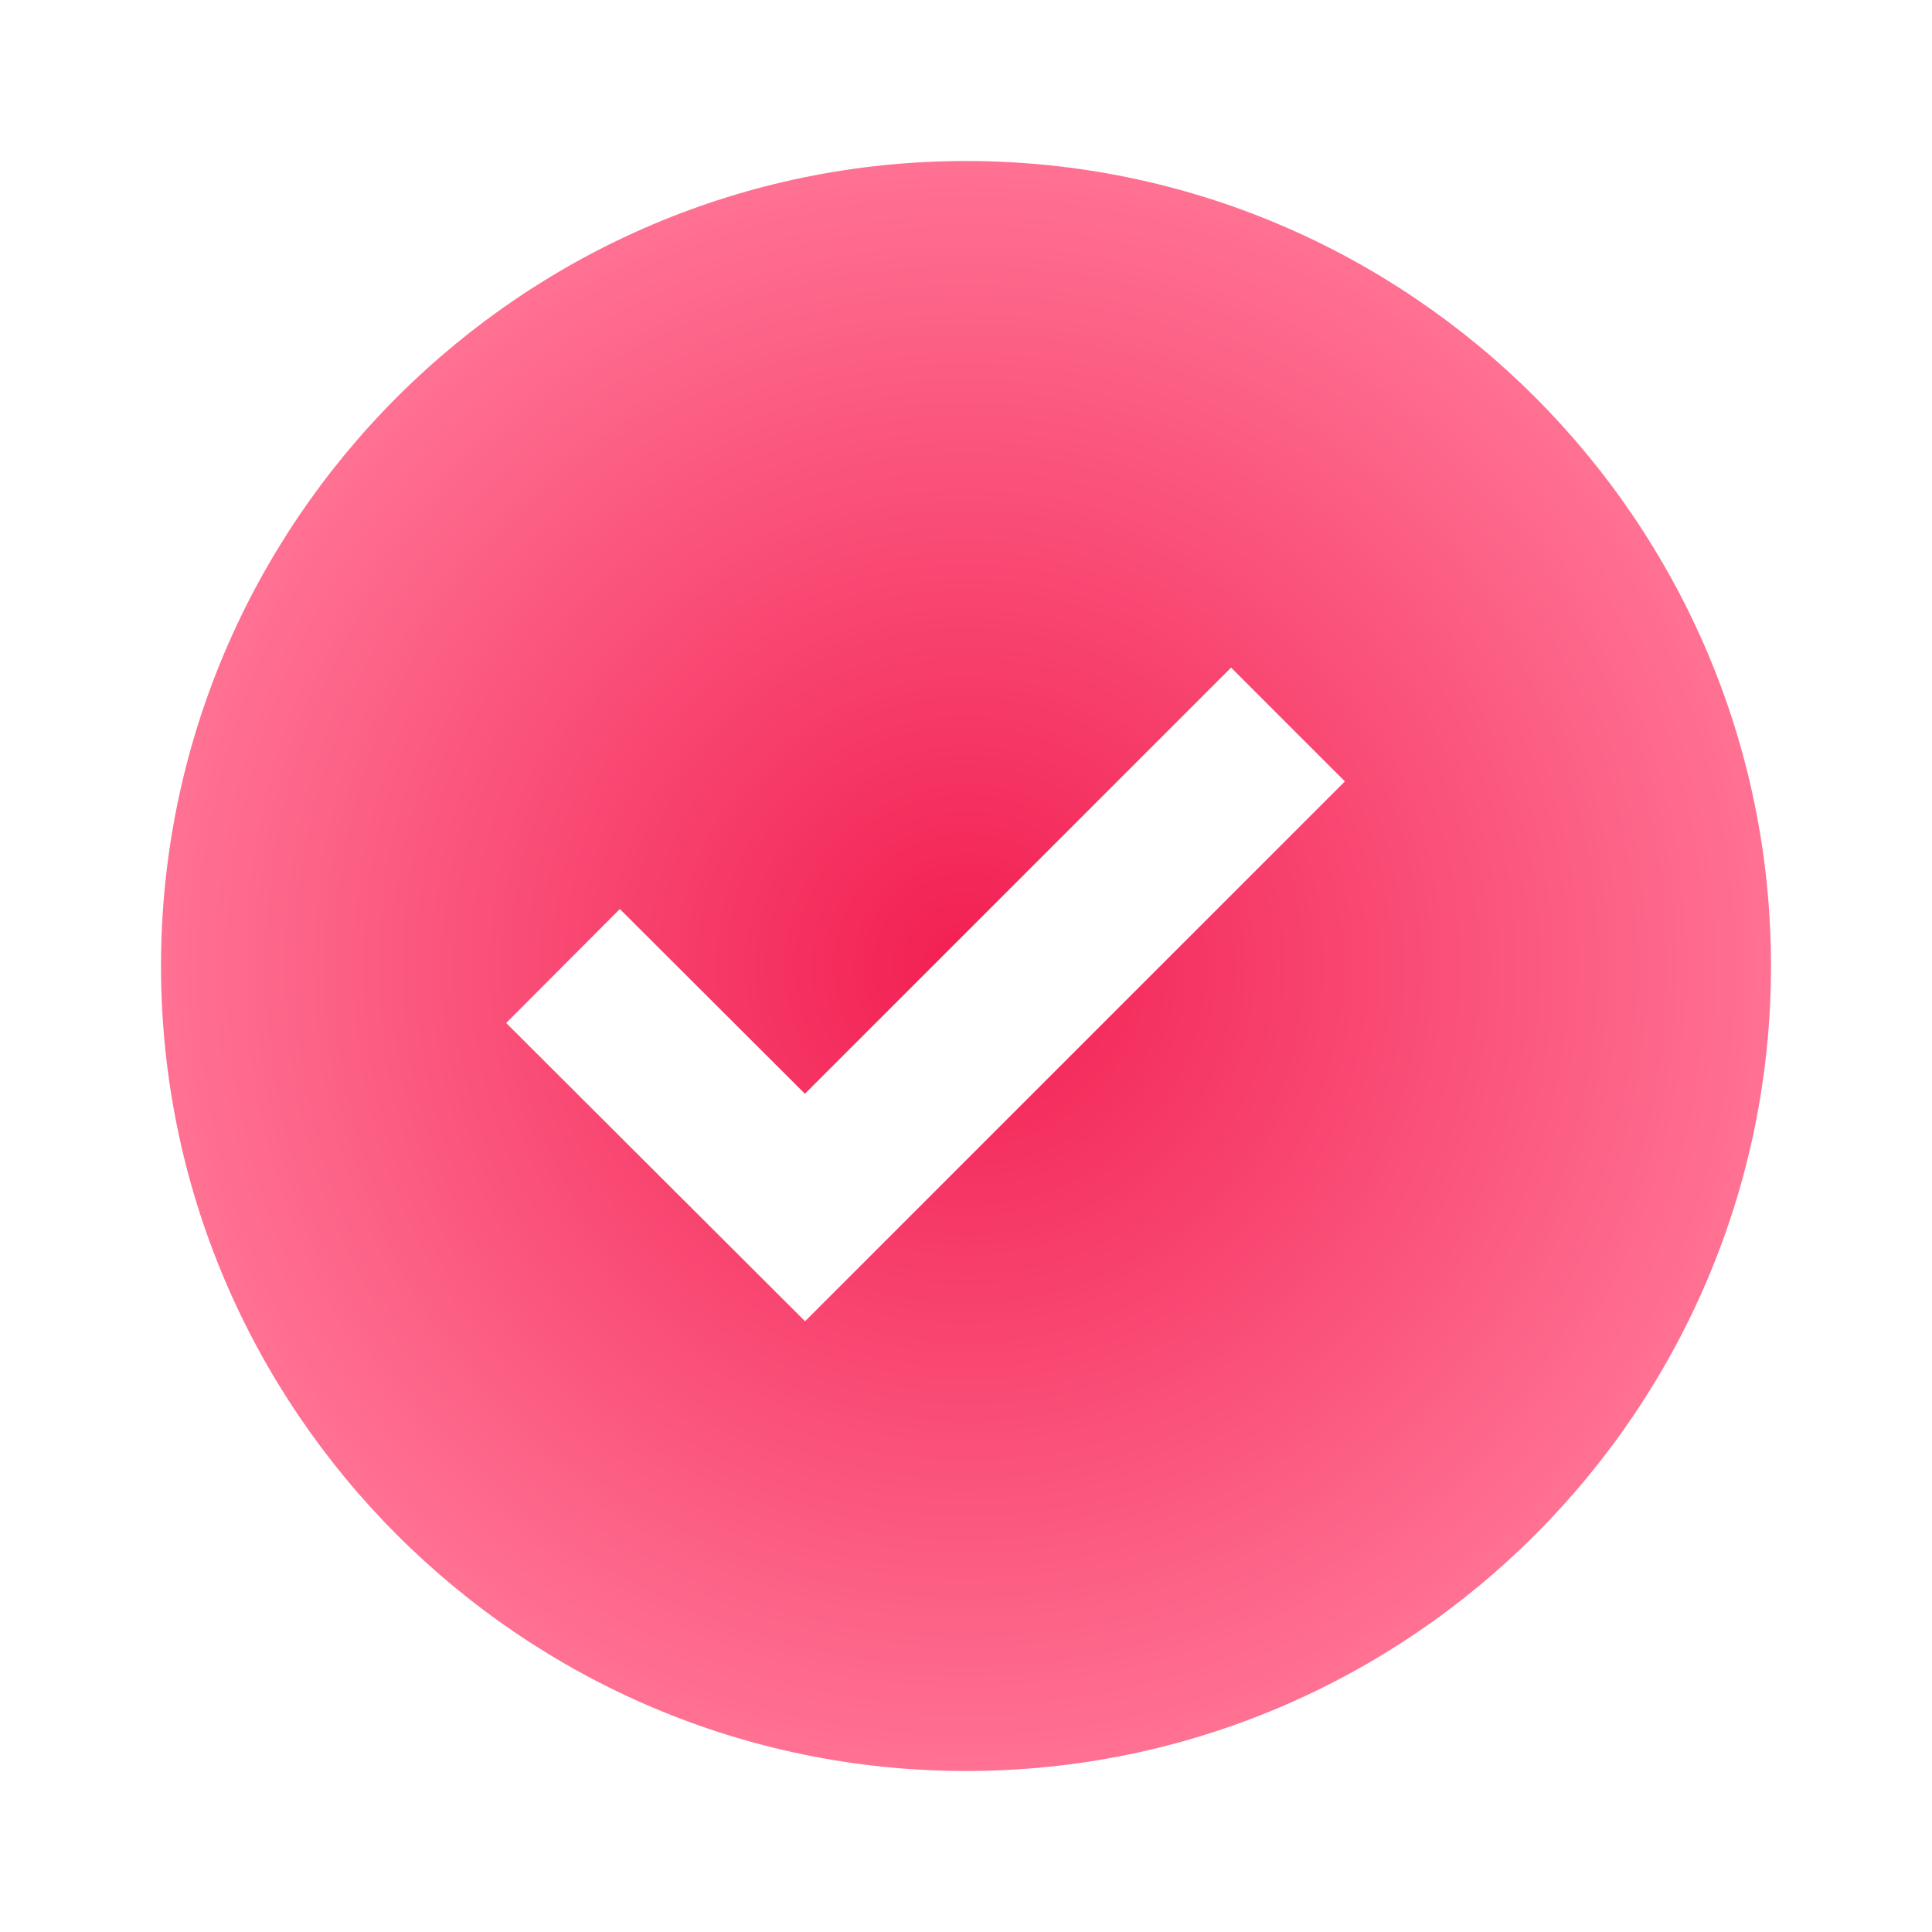
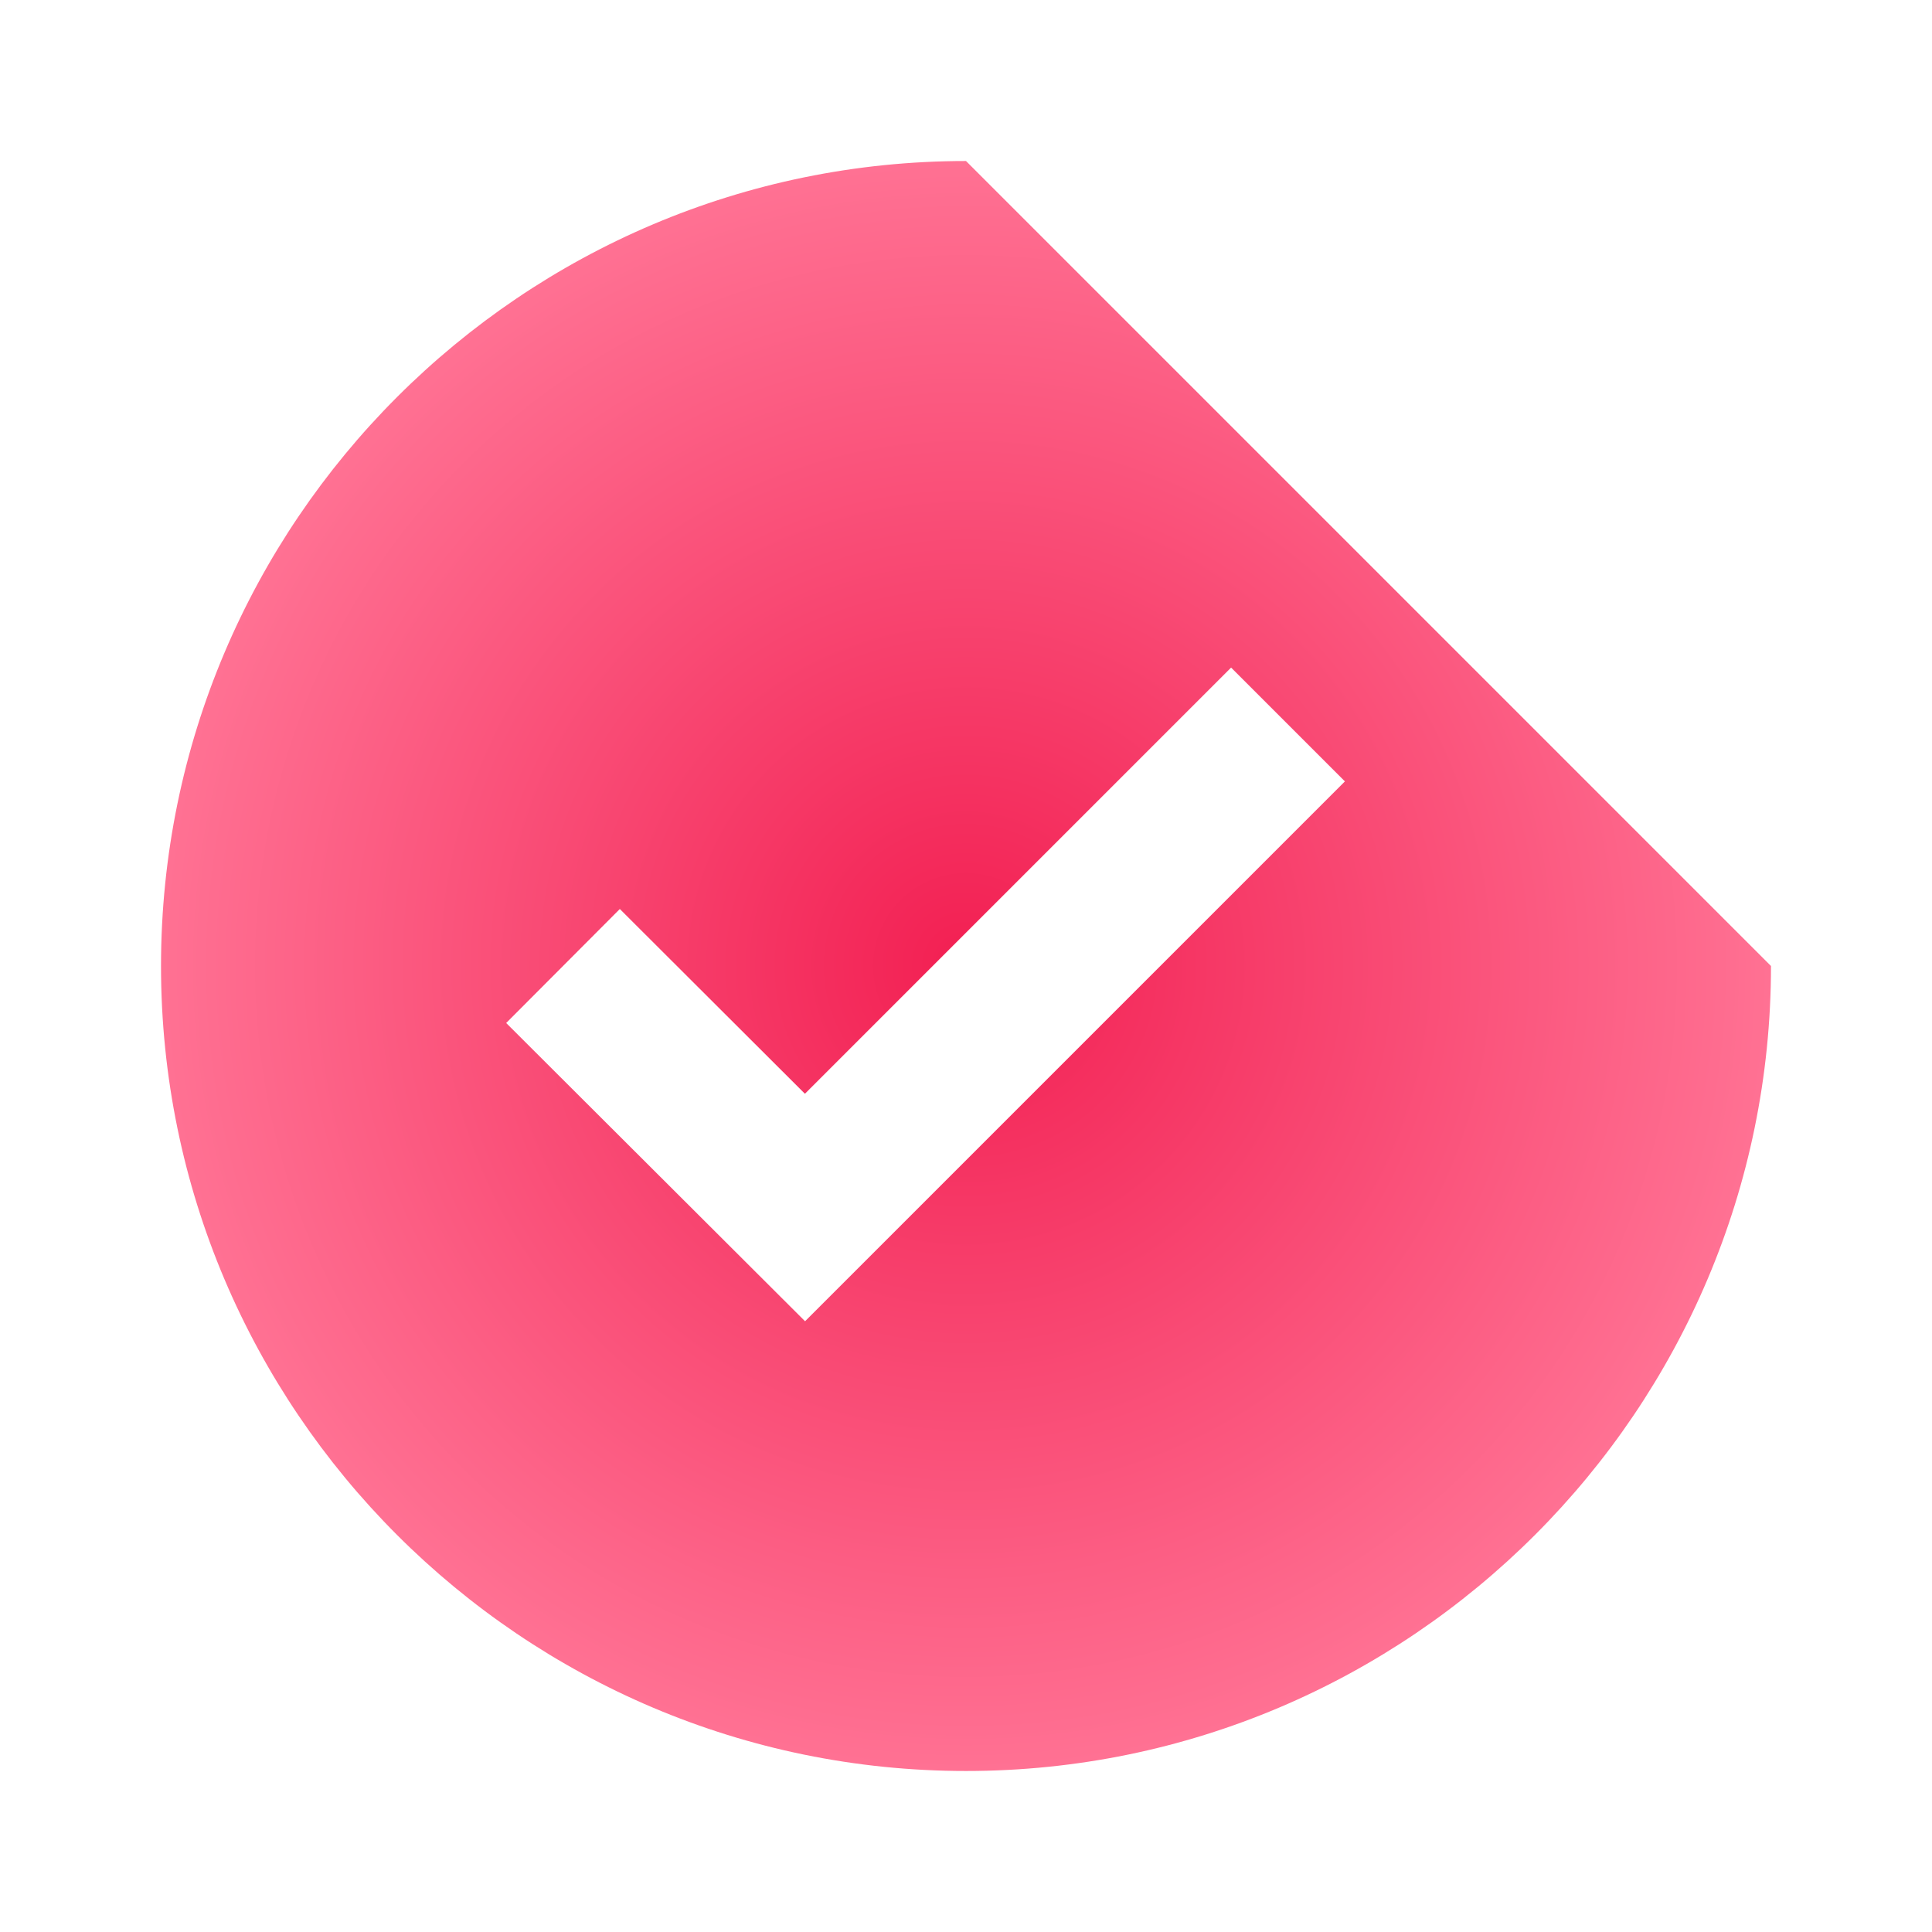
<svg xmlns="http://www.w3.org/2000/svg" width="56" height="56" viewBox="0 0 56 56" fill="none">
-   <path d="M28 4.667C15.134 4.667 4.667 15.134 4.667 28C4.667 40.866 15.134 51.333 28 51.333C40.866 51.333 51.333 40.866 51.333 28C51.333 15.134 40.866 4.667 28 4.667ZM23.335 38.297L14.672 29.652L17.966 26.348L23.331 31.703L35.684 19.35L38.983 22.649L23.335 38.297V38.297Z" fill="url(#paint0_radial_152_174)" />
+   <path d="M28 4.667C15.134 4.667 4.667 15.134 4.667 28C4.667 40.866 15.134 51.333 28 51.333C40.866 51.333 51.333 40.866 51.333 28ZM23.335 38.297L14.672 29.652L17.966 26.348L23.331 31.703L35.684 19.35L38.983 22.649L23.335 38.297V38.297Z" fill="url(#paint0_radial_152_174)" />
  <defs>
    <radialGradient id="paint0_radial_152_174" cx="0" cy="0" r="1" gradientUnits="userSpaceOnUse" gradientTransform="translate(28 28) rotate(90) scale(23.333)">
      <stop stop-color="#F21F52" />
      <stop offset="1" stop-color="#FF7193" />
    </radialGradient>
  </defs>
</svg>